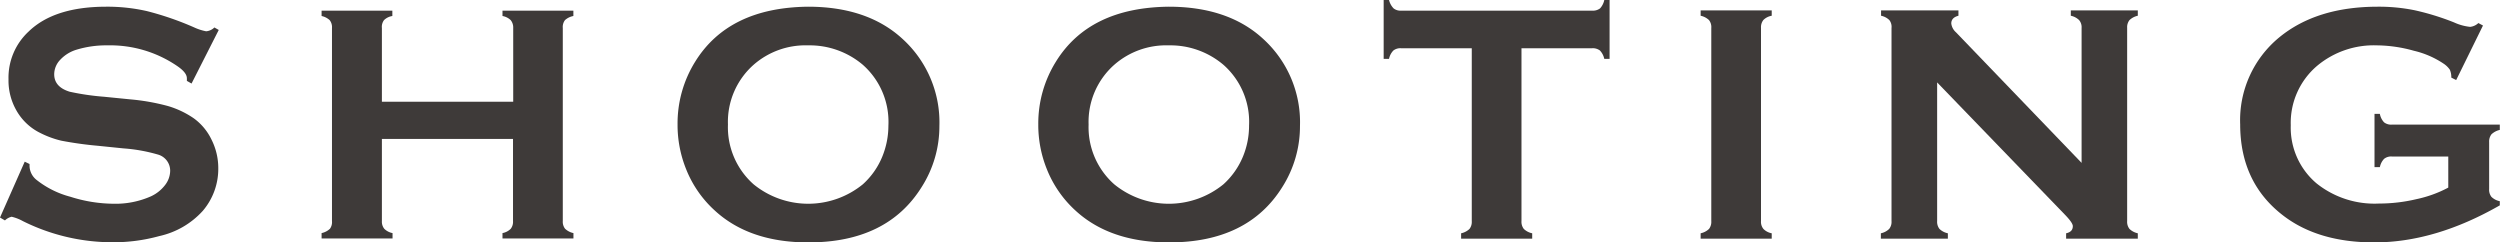
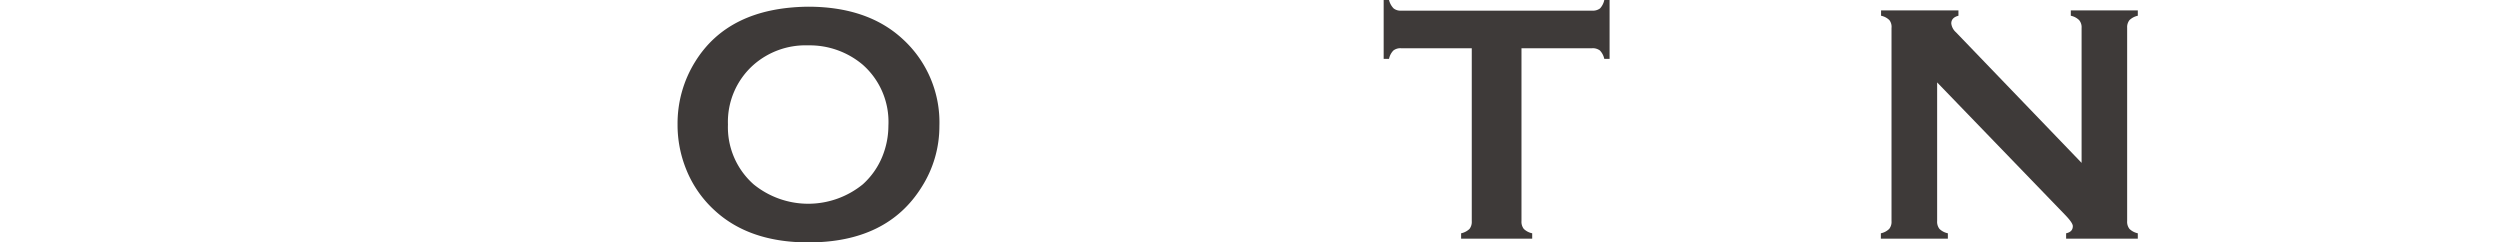
<svg xmlns="http://www.w3.org/2000/svg" viewBox="0 0 373.14 36.18" width="373.14" height="36.18">
  <defs>
    <style>.cls-1{fill:#3e3a39;}</style>
  </defs>
  <g id="レイヤー_2" data-name="レイヤー 2">
    <g id="情報">
-       <path class="cls-1" d="M32.65,4.47l-4.06,8-.7-.4a3.58,3.58,0,0,0,0-.4c0-.56-.49-1.17-1.45-1.82A17.72,17.72,0,0,0,16.06,6.77a15.22,15.22,0,0,0-4.65.65A5.48,5.48,0,0,0,9,8.91a3.16,3.16,0,0,0-.91,2.17q0,1.9,2.31,2.61a37.36,37.36,0,0,0,5.13.75l3.91.39a32.12,32.12,0,0,1,5.64,1,13.56,13.56,0,0,1,3.83,1.82,8.41,8.41,0,0,1,2.67,3.21,9.45,9.45,0,0,1,1,4.26,9.64,9.64,0,0,1-2.32,6.36,12.35,12.35,0,0,1-6.5,3.76,25.78,25.78,0,0,1-7,.92A30,30,0,0,1,3.41,33a6.64,6.64,0,0,0-1.67-.65,2.1,2.1,0,0,0-1,.55L0,32.47l3.69-8.34.72.35v.32a2.72,2.72,0,0,0,1.07,2.07,13.72,13.72,0,0,0,5,2.49,21.73,21.73,0,0,0,6.43,1.05,13.08,13.08,0,0,0,5.65-1.12,5.62,5.62,0,0,0,2.07-1.66,3.54,3.54,0,0,0,.77-2.15,2.5,2.5,0,0,0-1.82-2.41,24.63,24.63,0,0,0-5.13-.92l-3.83-.39A54.43,54.43,0,0,1,9.16,21,14.06,14.06,0,0,1,6,19.84a8.26,8.26,0,0,1-3.56-3.37,9,9,0,0,1-1.17-4.63,9.39,9.39,0,0,1,3-7.13Q8.09,1,15.86,1a26.6,26.6,0,0,1,6.08.66A44.81,44.81,0,0,1,29,4.1a7.64,7.64,0,0,0,1.77.57A2,2,0,0,0,32,4.1Z" />
-       <path class="cls-1" d="M76.57,20.74H57V33a1.69,1.69,0,0,0,.36,1.15,2.37,2.37,0,0,0,1.23.64v.8H48v-.8a2.59,2.59,0,0,0,1.25-.65A1.69,1.69,0,0,0,49.55,33V4.18A1.69,1.69,0,0,0,49.2,3,2.59,2.59,0,0,0,48,2.39v-.8H58.56v.8A2.28,2.28,0,0,0,57.32,3,1.68,1.68,0,0,0,57,4.18v11h19.6v-11A1.74,1.74,0,0,0,76.22,3,2.36,2.36,0,0,0,75,2.39v-.8H85.58v.8A2.59,2.59,0,0,0,84.33,3,1.69,1.69,0,0,0,84,4.18V33a1.69,1.69,0,0,0,.34,1.14,2.59,2.59,0,0,0,1.25.65v.8H75v-.8a2.37,2.37,0,0,0,1.23-.64A1.69,1.69,0,0,0,76.57,33Z" />
      <path class="cls-1" d="M120.59,1q8.89,0,14.11,4.8a16.82,16.82,0,0,1,5.51,13,16.86,16.86,0,0,1-2.65,9.12q-5.16,8.27-16.92,8.26-8.82,0-14-4.8a16.6,16.6,0,0,1-4.24-6.15,17.64,17.64,0,0,1-1.27-6.65,17.43,17.43,0,0,1,2.61-9.34Q108.73,1.14,120.59,1Zm0,5.77a11.75,11.75,0,0,0-8.1,2.89,11.37,11.37,0,0,0-3.84,8.93,11.37,11.37,0,0,0,3.84,8.93,12.91,12.91,0,0,0,16.28,0,11.32,11.32,0,0,0,2.94-4.2,12.28,12.28,0,0,0,.89-4.58,11.37,11.37,0,0,0-3.83-9.08A12.29,12.29,0,0,0,120.62,6.77Z" />
-       <path class="cls-1" d="M174.42,1q8.9,0,14.11,4.8a16.81,16.81,0,0,1,5.5,13,16.94,16.94,0,0,1-2.64,9.12q-5.16,8.27-16.92,8.26-8.82,0-14-4.8a16.69,16.69,0,0,1-4.23-6.15,17.64,17.64,0,0,1-1.27-6.65,17.43,17.43,0,0,1,2.61-9.34Q162.56,1.14,174.42,1Zm0,5.77a11.75,11.75,0,0,0-8.1,2.89,11.37,11.37,0,0,0-3.84,8.93,11.37,11.37,0,0,0,3.84,8.93,12.89,12.89,0,0,0,16.27,0,11.46,11.46,0,0,0,2.95-4.2,12.08,12.08,0,0,0,.89-4.58,11.34,11.34,0,0,0-3.84-9.08A12.24,12.24,0,0,0,174.45,6.77Z" />
      <path class="cls-1" d="M227.09,7.2V33a1.72,1.72,0,0,0,.35,1.17,2.54,2.54,0,0,0,1.25.65v.8H218.08v-.8a2.59,2.59,0,0,0,1.25-.65,1.72,1.72,0,0,0,.34-1.17V7.2H209.11a1.69,1.69,0,0,0-1.14.34,2.5,2.5,0,0,0-.65,1.25h-.8V0h.8A2.72,2.72,0,0,0,208,1.25a1.66,1.66,0,0,0,1.13.34h28.52a1.76,1.76,0,0,0,1.17-.34A2.63,2.63,0,0,0,239.45,0h.79V8.79h-.79a2.58,2.58,0,0,0-.65-1.25,1.76,1.76,0,0,0-1.17-.34Z" />
-       <path class="cls-1" d="M255.42,33V4.18A1.69,1.69,0,0,0,255.08,3a2.59,2.59,0,0,0-1.25-.65v-.8h10.61v.8a2.32,2.32,0,0,0-1.25.64,1.74,1.74,0,0,0-.35,1.15V33a1.67,1.67,0,0,0,.37,1.18,2.37,2.37,0,0,0,1.23.64v.8H253.83v-.8a2.59,2.59,0,0,0,1.25-.65A1.72,1.72,0,0,0,255.42,33Z" />
      <path class="cls-1" d="M289.13,12.3V33a1.72,1.72,0,0,0,.35,1.17,2.54,2.54,0,0,0,1.25.65v.8h-10v-.8a2.5,2.5,0,0,0,1.24-.65,1.67,1.67,0,0,0,.35-1.17V4.18A1.64,1.64,0,0,0,282,3a2.5,2.5,0,0,0-1.24-.65v-.8h11.55v.8c-.71.18-1.07.57-1.07,1.15a2.09,2.09,0,0,0,.7,1.32l18.75,19.49V4.18A1.64,1.64,0,0,0,310.32,3a2.5,2.5,0,0,0-1.24-.65v-.8h10v.8a2.55,2.55,0,0,0-1.24.65,1.69,1.69,0,0,0-.35,1.14V33a1.72,1.72,0,0,0,.35,1.17,2.55,2.55,0,0,0,1.24.65v.8h-10.7v-.8c.69-.15,1-.51,1-1.07,0-.33-.4-.91-1.22-1.75Z" />
-       <path class="cls-1" d="M365.42,23.36H357a1.66,1.66,0,0,0-1.16.35,2.5,2.5,0,0,0-.63,1.24h-.8V17h.8a2.45,2.45,0,0,0,.63,1.26,1.69,1.69,0,0,0,1.16.34h16.11v.79a2.69,2.69,0,0,0-1.24.65,1.76,1.76,0,0,0-.35,1.17v7a1.72,1.72,0,0,0,.34,1.17,2.46,2.46,0,0,0,1.25.65v.62q-9.67,5.54-18.76,5.53-8.24,0-13.44-3.91-6.54-4.92-6.55-13.69a16,16,0,0,1,5.83-13Q345.76,1,354.91,1a26.64,26.64,0,0,1,5.49.53,38,38,0,0,1,5.87,1.81,7.69,7.69,0,0,0,2.41.67,2.09,2.09,0,0,0,1.23-.57l.69.37-4,8.14-.73-.37a2.73,2.73,0,0,0-.22-1.18,3.38,3.38,0,0,0-.9-.88,13.43,13.43,0,0,0-4.45-1.94,20.93,20.93,0,0,0-5.55-.81,13.18,13.18,0,0,0-8.84,3,11.16,11.16,0,0,0-4,8.93,10.88,10.88,0,0,0,3.86,8.68,13.85,13.85,0,0,0,9.32,3,24.19,24.19,0,0,0,5.55-.65A17.94,17.94,0,0,0,365.42,28Z" />
    </g>
  </g>
</svg>